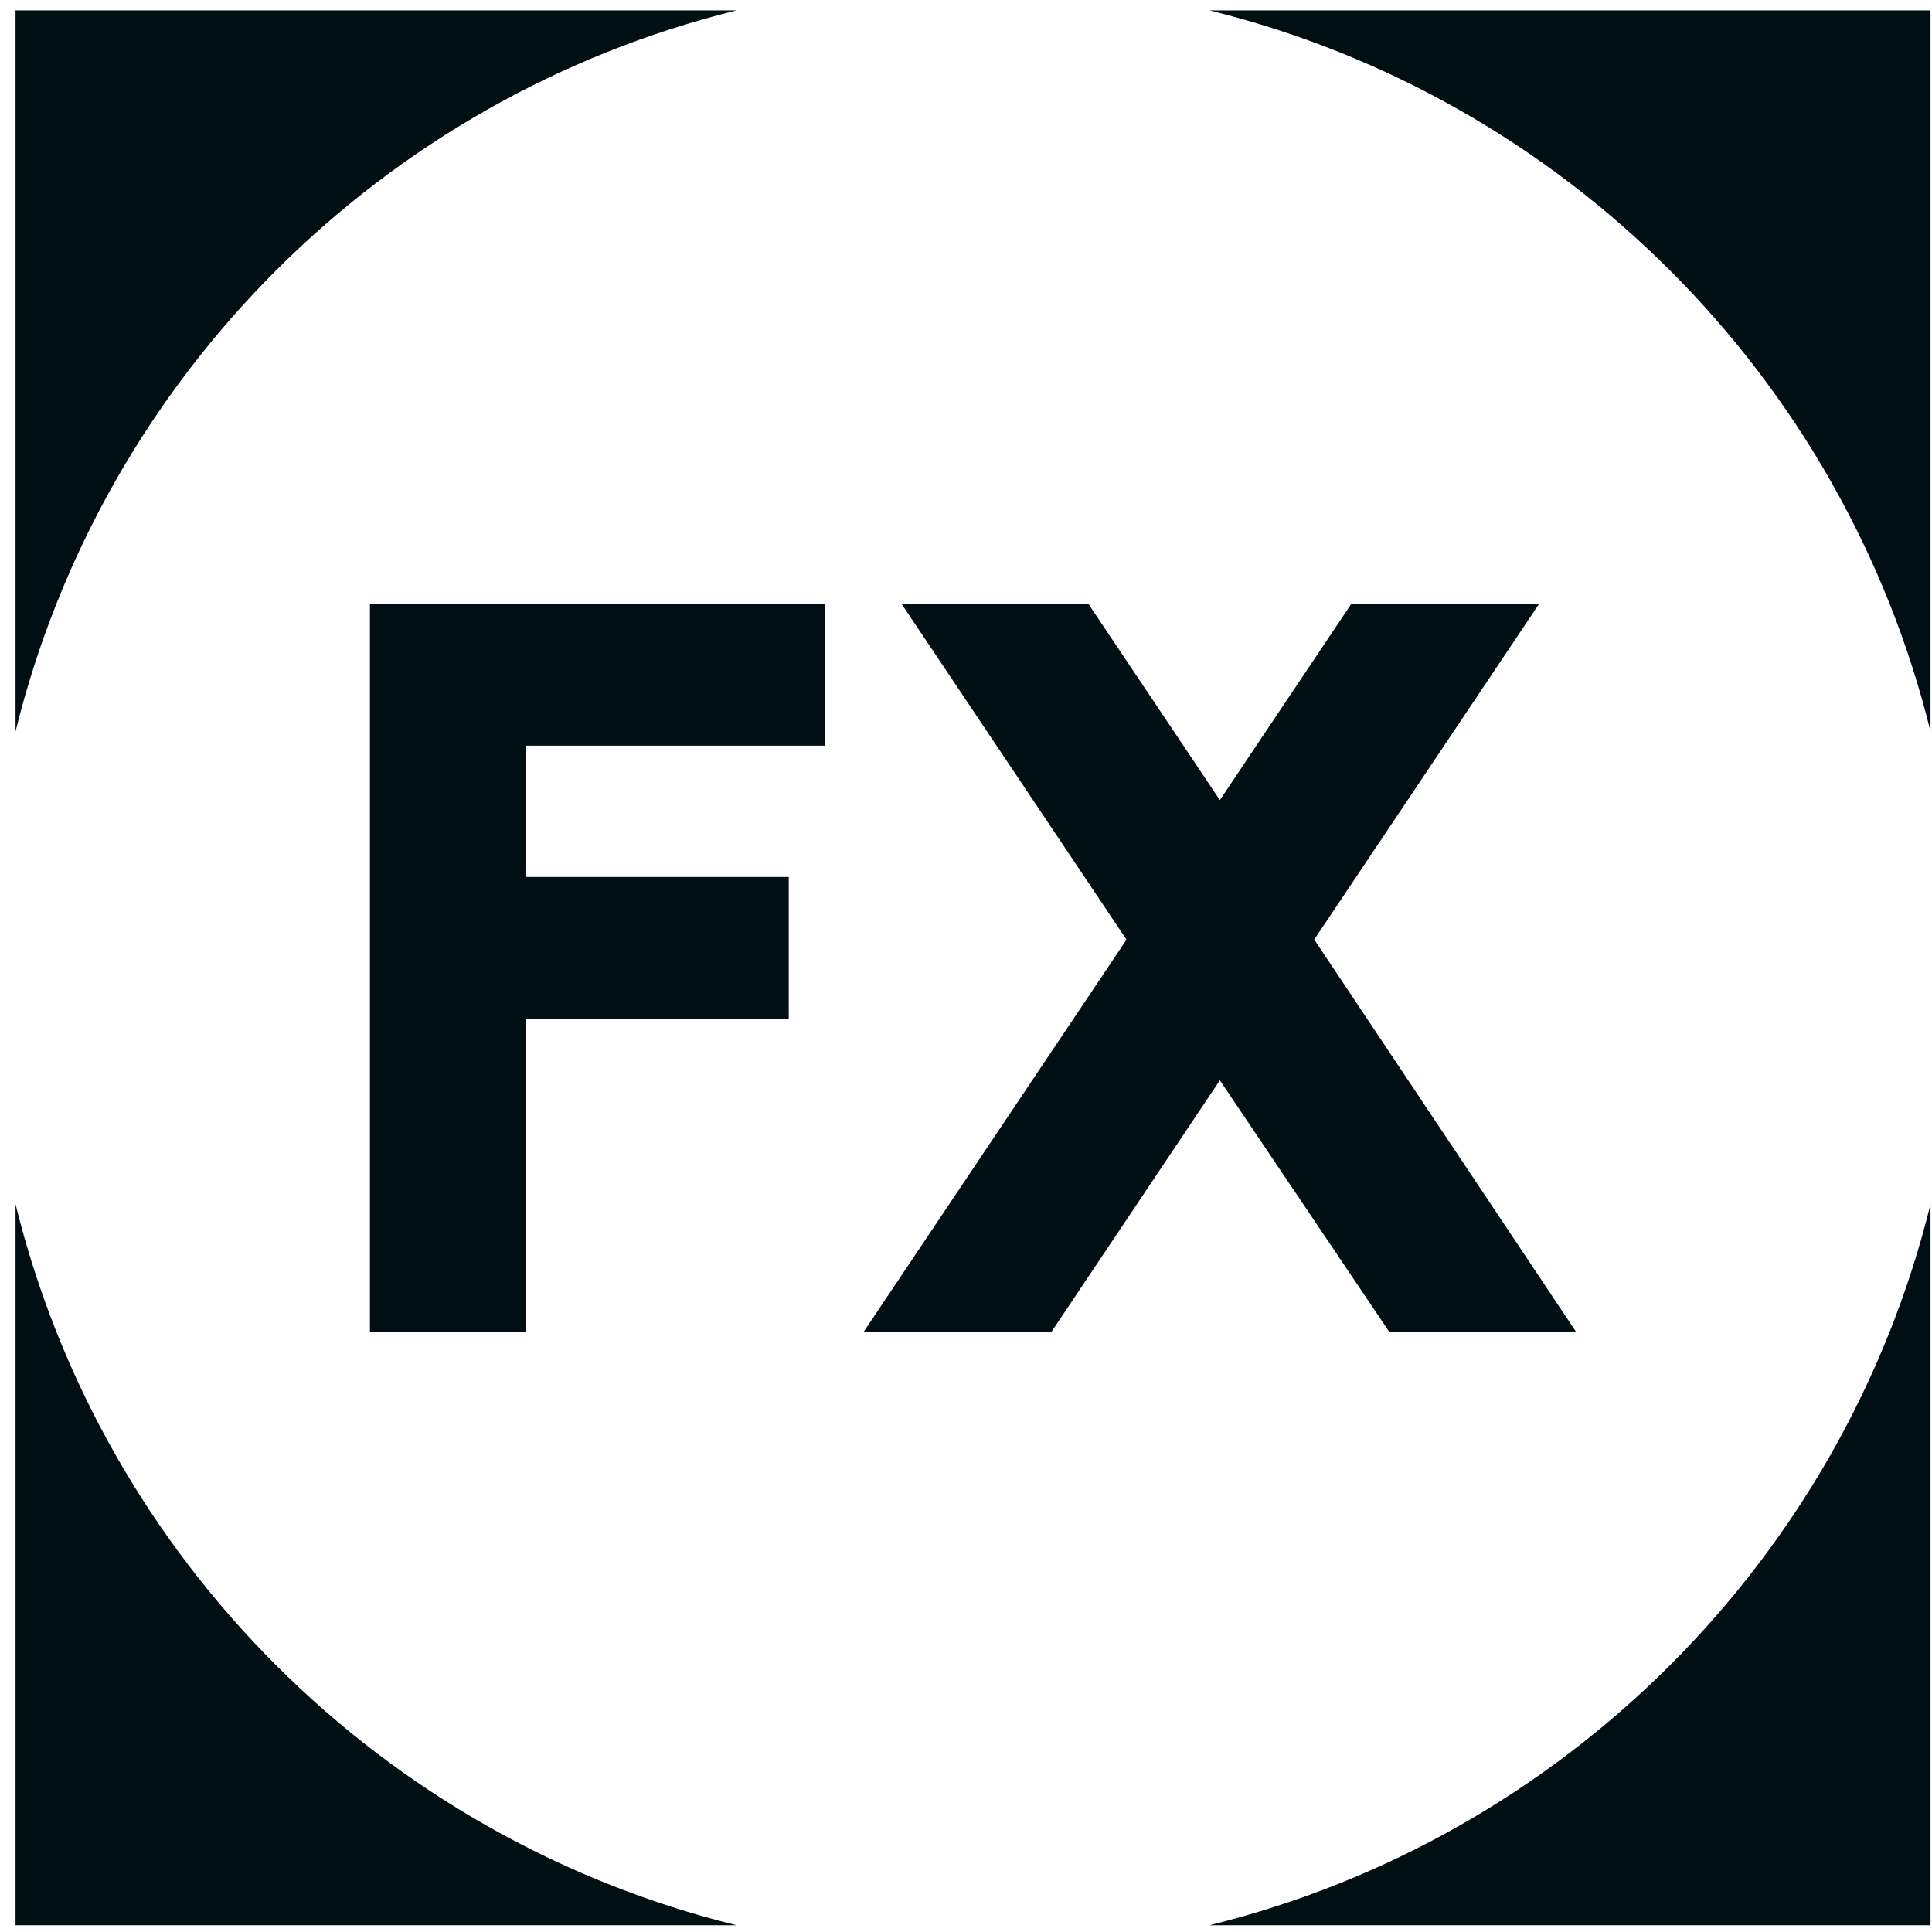
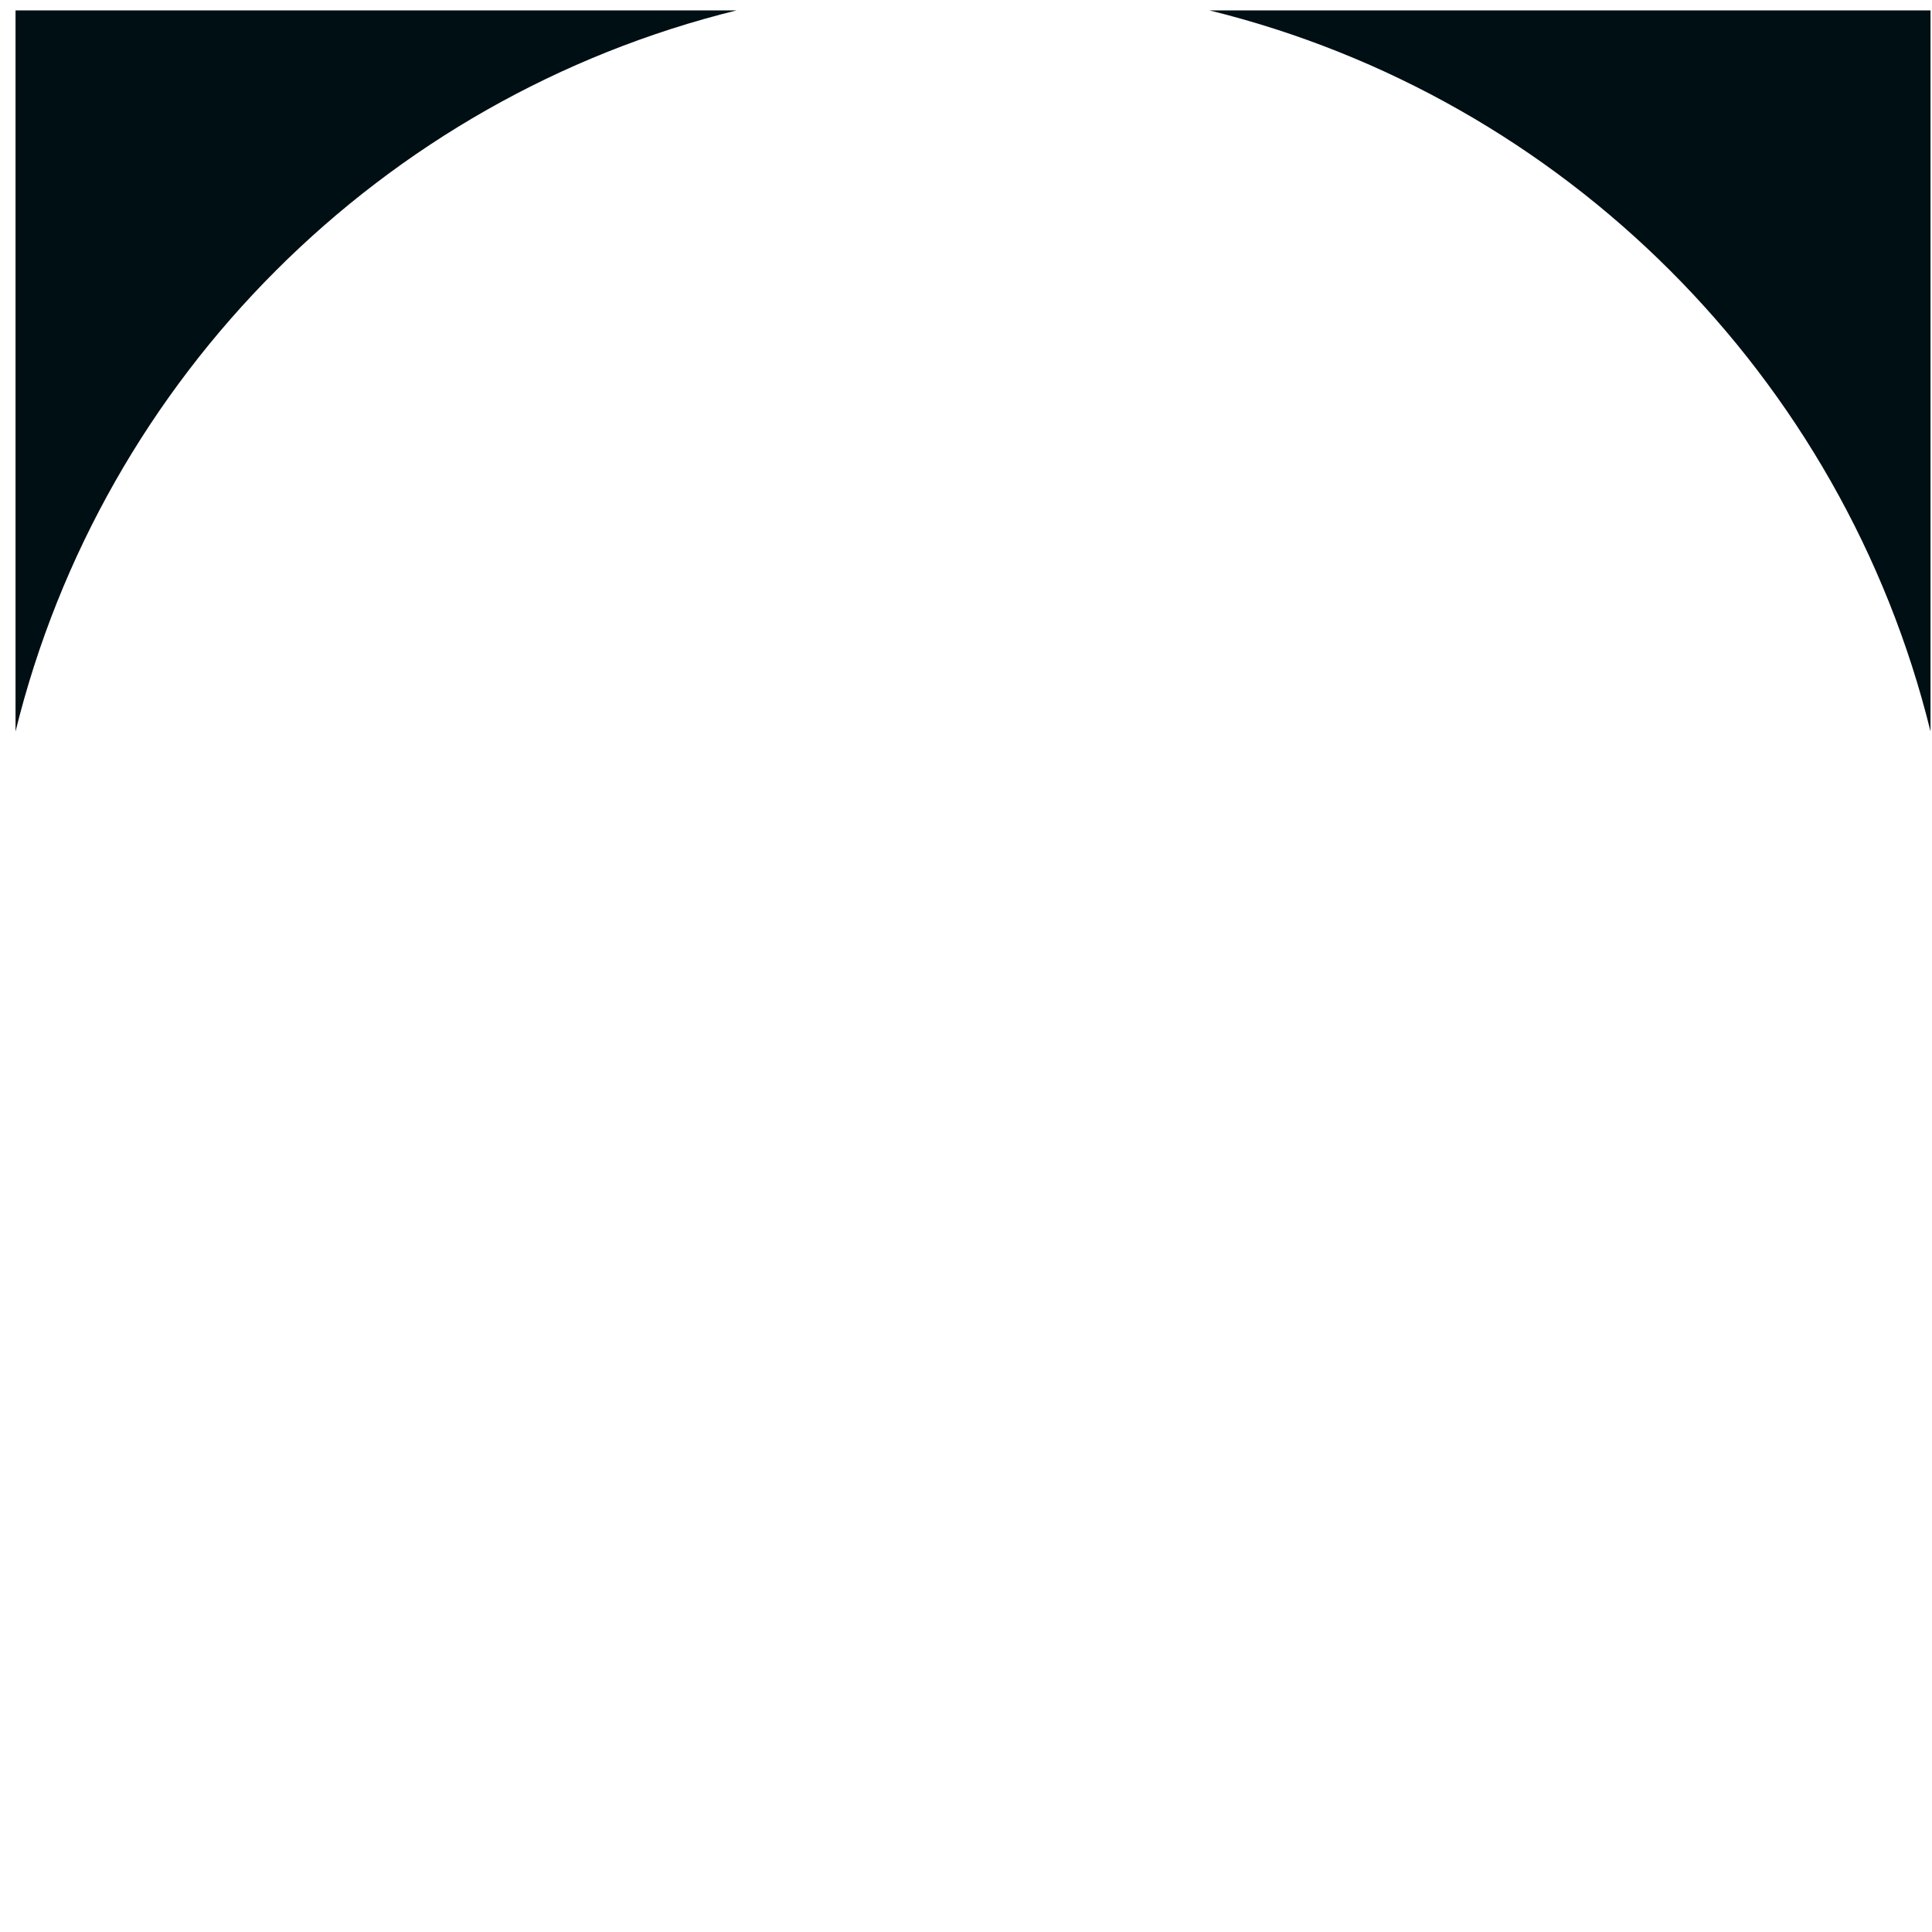
<svg xmlns="http://www.w3.org/2000/svg" width="143" height="143">
  <defs>
    <style>.cls-1 {
        fill: #000F14;
      }</style>
  </defs>
  <g id="svg_1">
    <path class="cls-1" d="m54.52,0.77l-53.37,0l0,53.37c6.46,-26.25 27.12,-46.91 53.37,-53.37z" id="svg_2" />
    <path class="cls-1" d="m142.89,54.14l0,-53.37l-53.37,0c26.25,6.46 46.91,27.12 53.37,53.37z" id="svg_3" />
-     <path class="cls-1" d="m89.52,142.5l53.37,0l0,-53.37c-6.46,26.25 -27.12,46.91 -53.37,53.37z" id="svg_4" />
-     <path class="cls-1" d="m1.15,89.13l0,53.37l53.37,0c-26.25,-6.46 -46.91,-27.12 -53.37,-53.37z" id="svg_5" />
  </g>
  <g id="svg_12">
-     <path class="cls-1" d="m27.39,44.71l33.65,0l0,10.48l-22.11,0l0,9.72l19.45,0l0,10.48l-19.45,0l0,23.17l-11.55,0l0,-53.86l0.01,0.01z" id="svg_13" />
-     <path class="cls-1" d="m97.28,69.55l19.37,29.02l-13.83,0l-12.53,-18.61l-12.46,18.61l-13.9,0l19.45,-29.02l-16.64,-24.84l13.83,0l9.72,14.51l9.72,-14.51l13.9,0l-16.64,24.84l0.01,0z" id="svg_14" />
-   </g>
+     </g>
</svg>